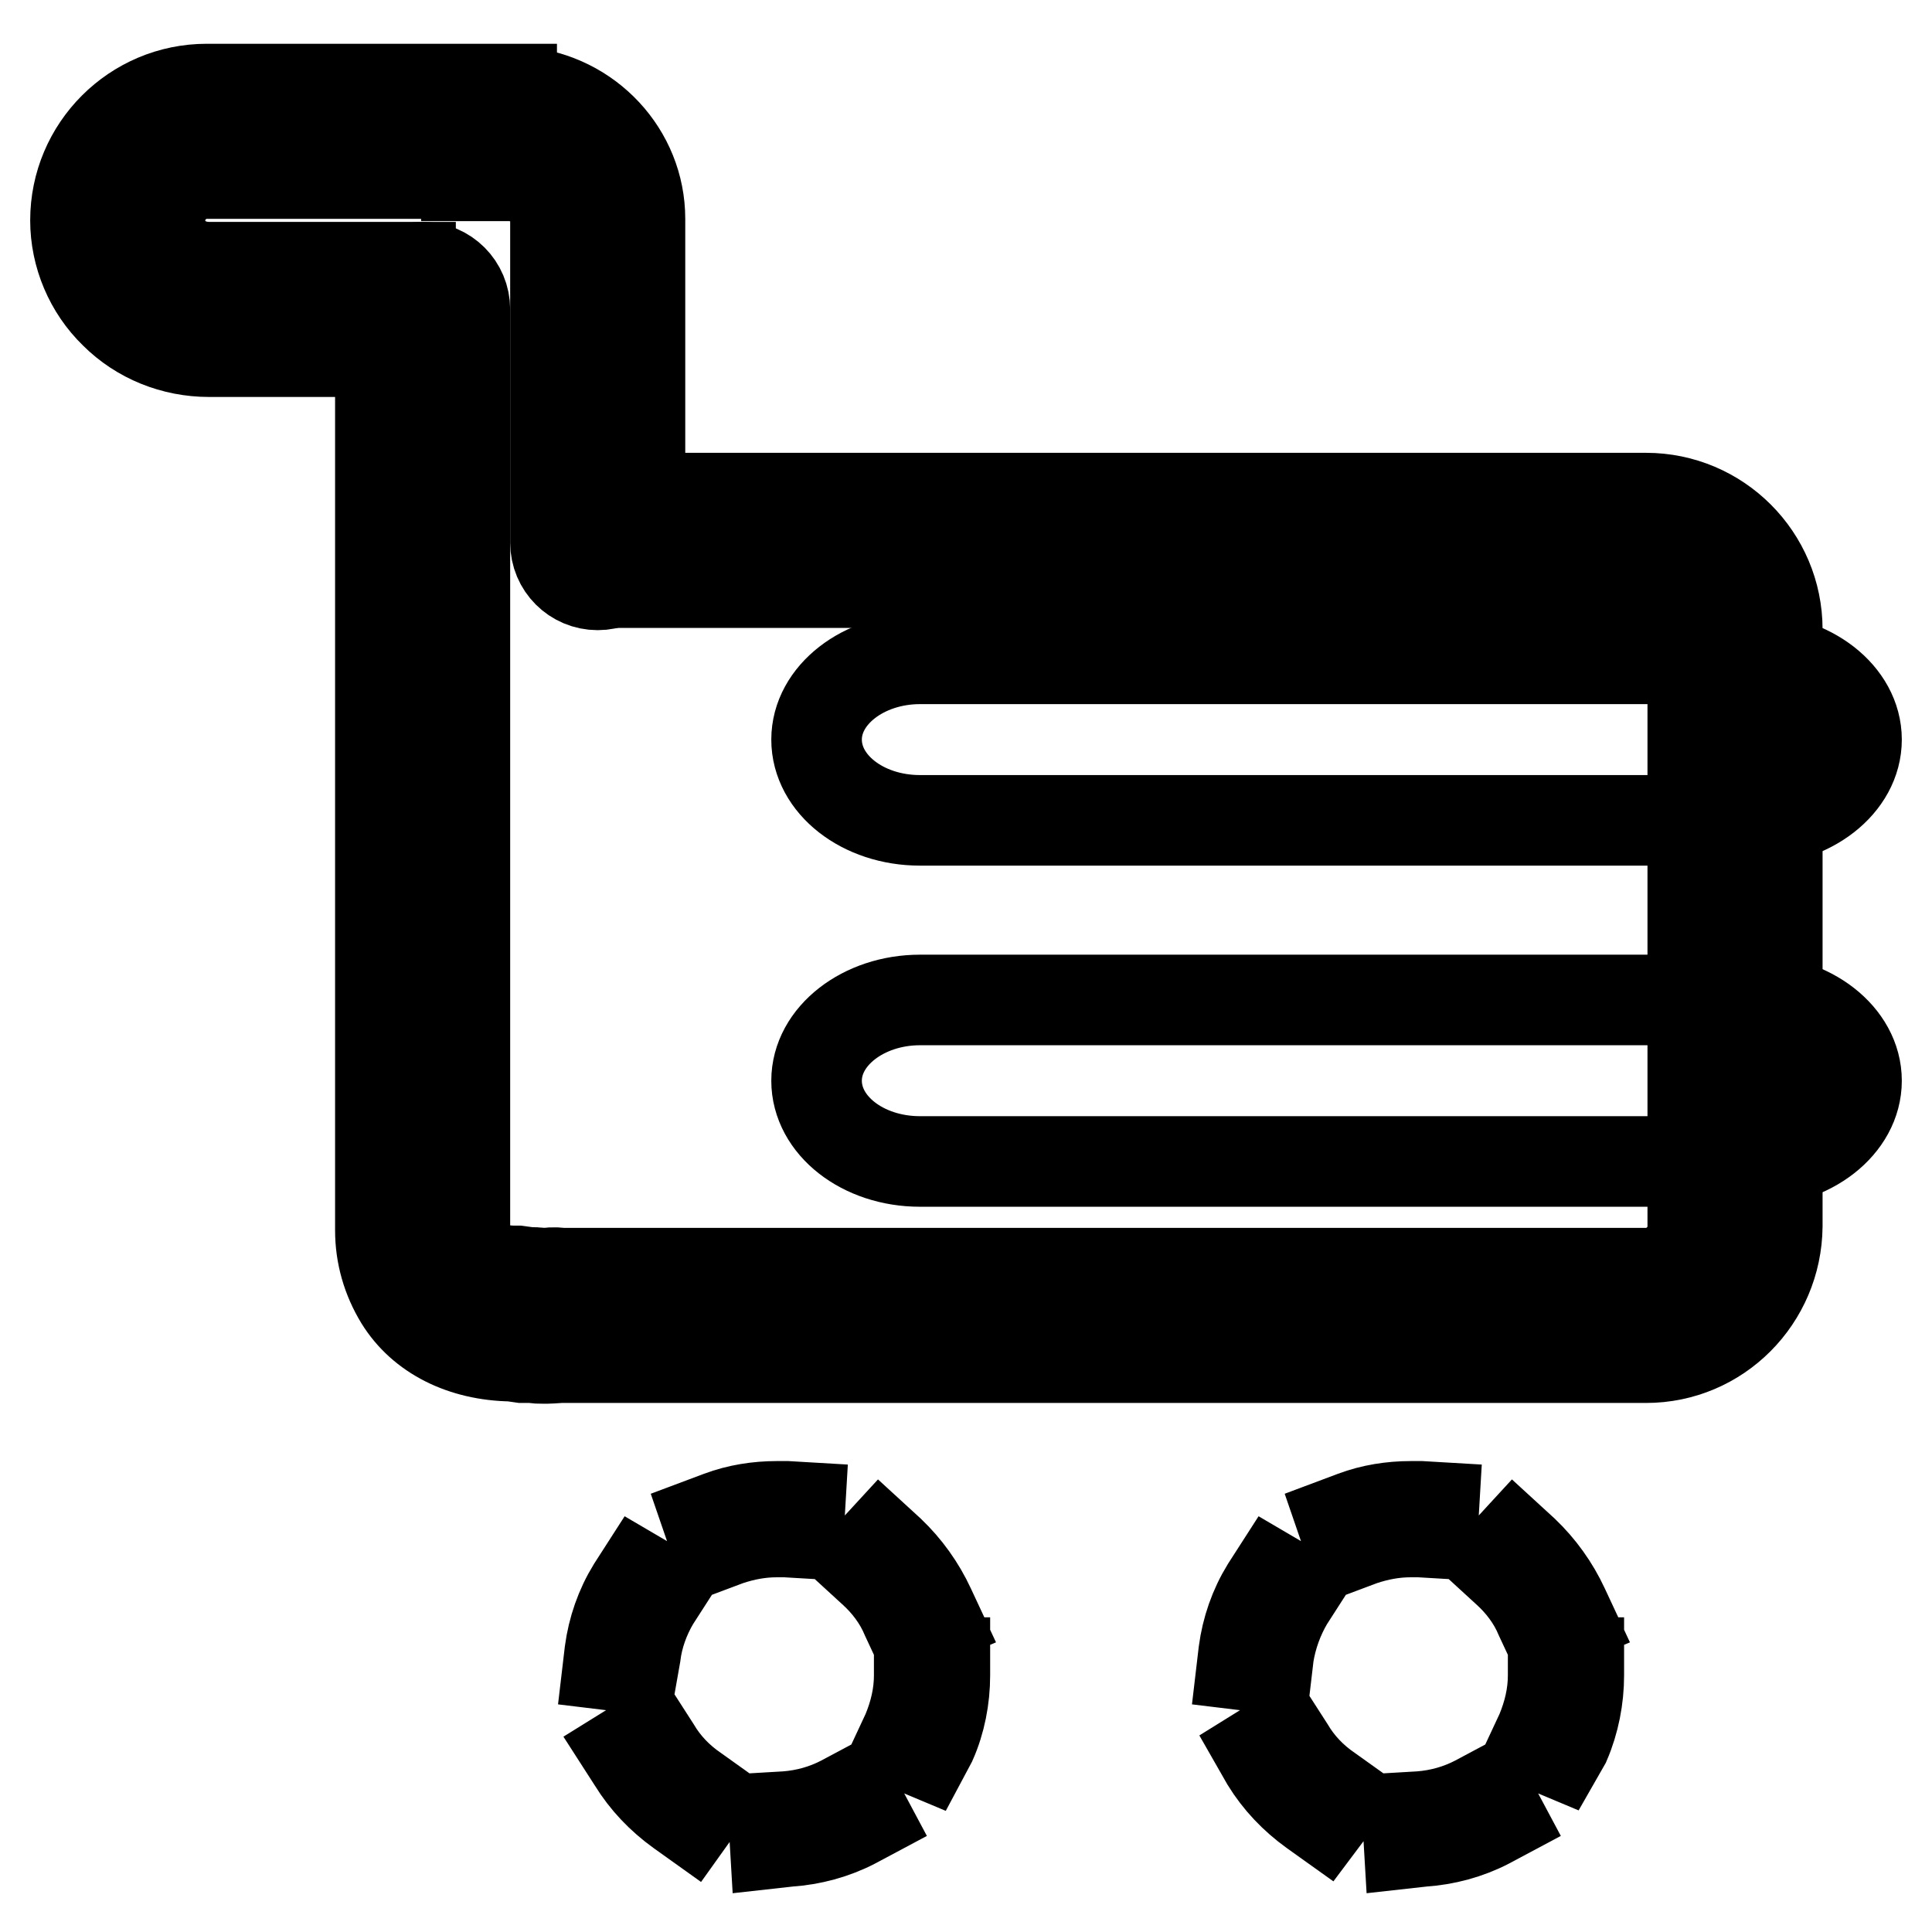
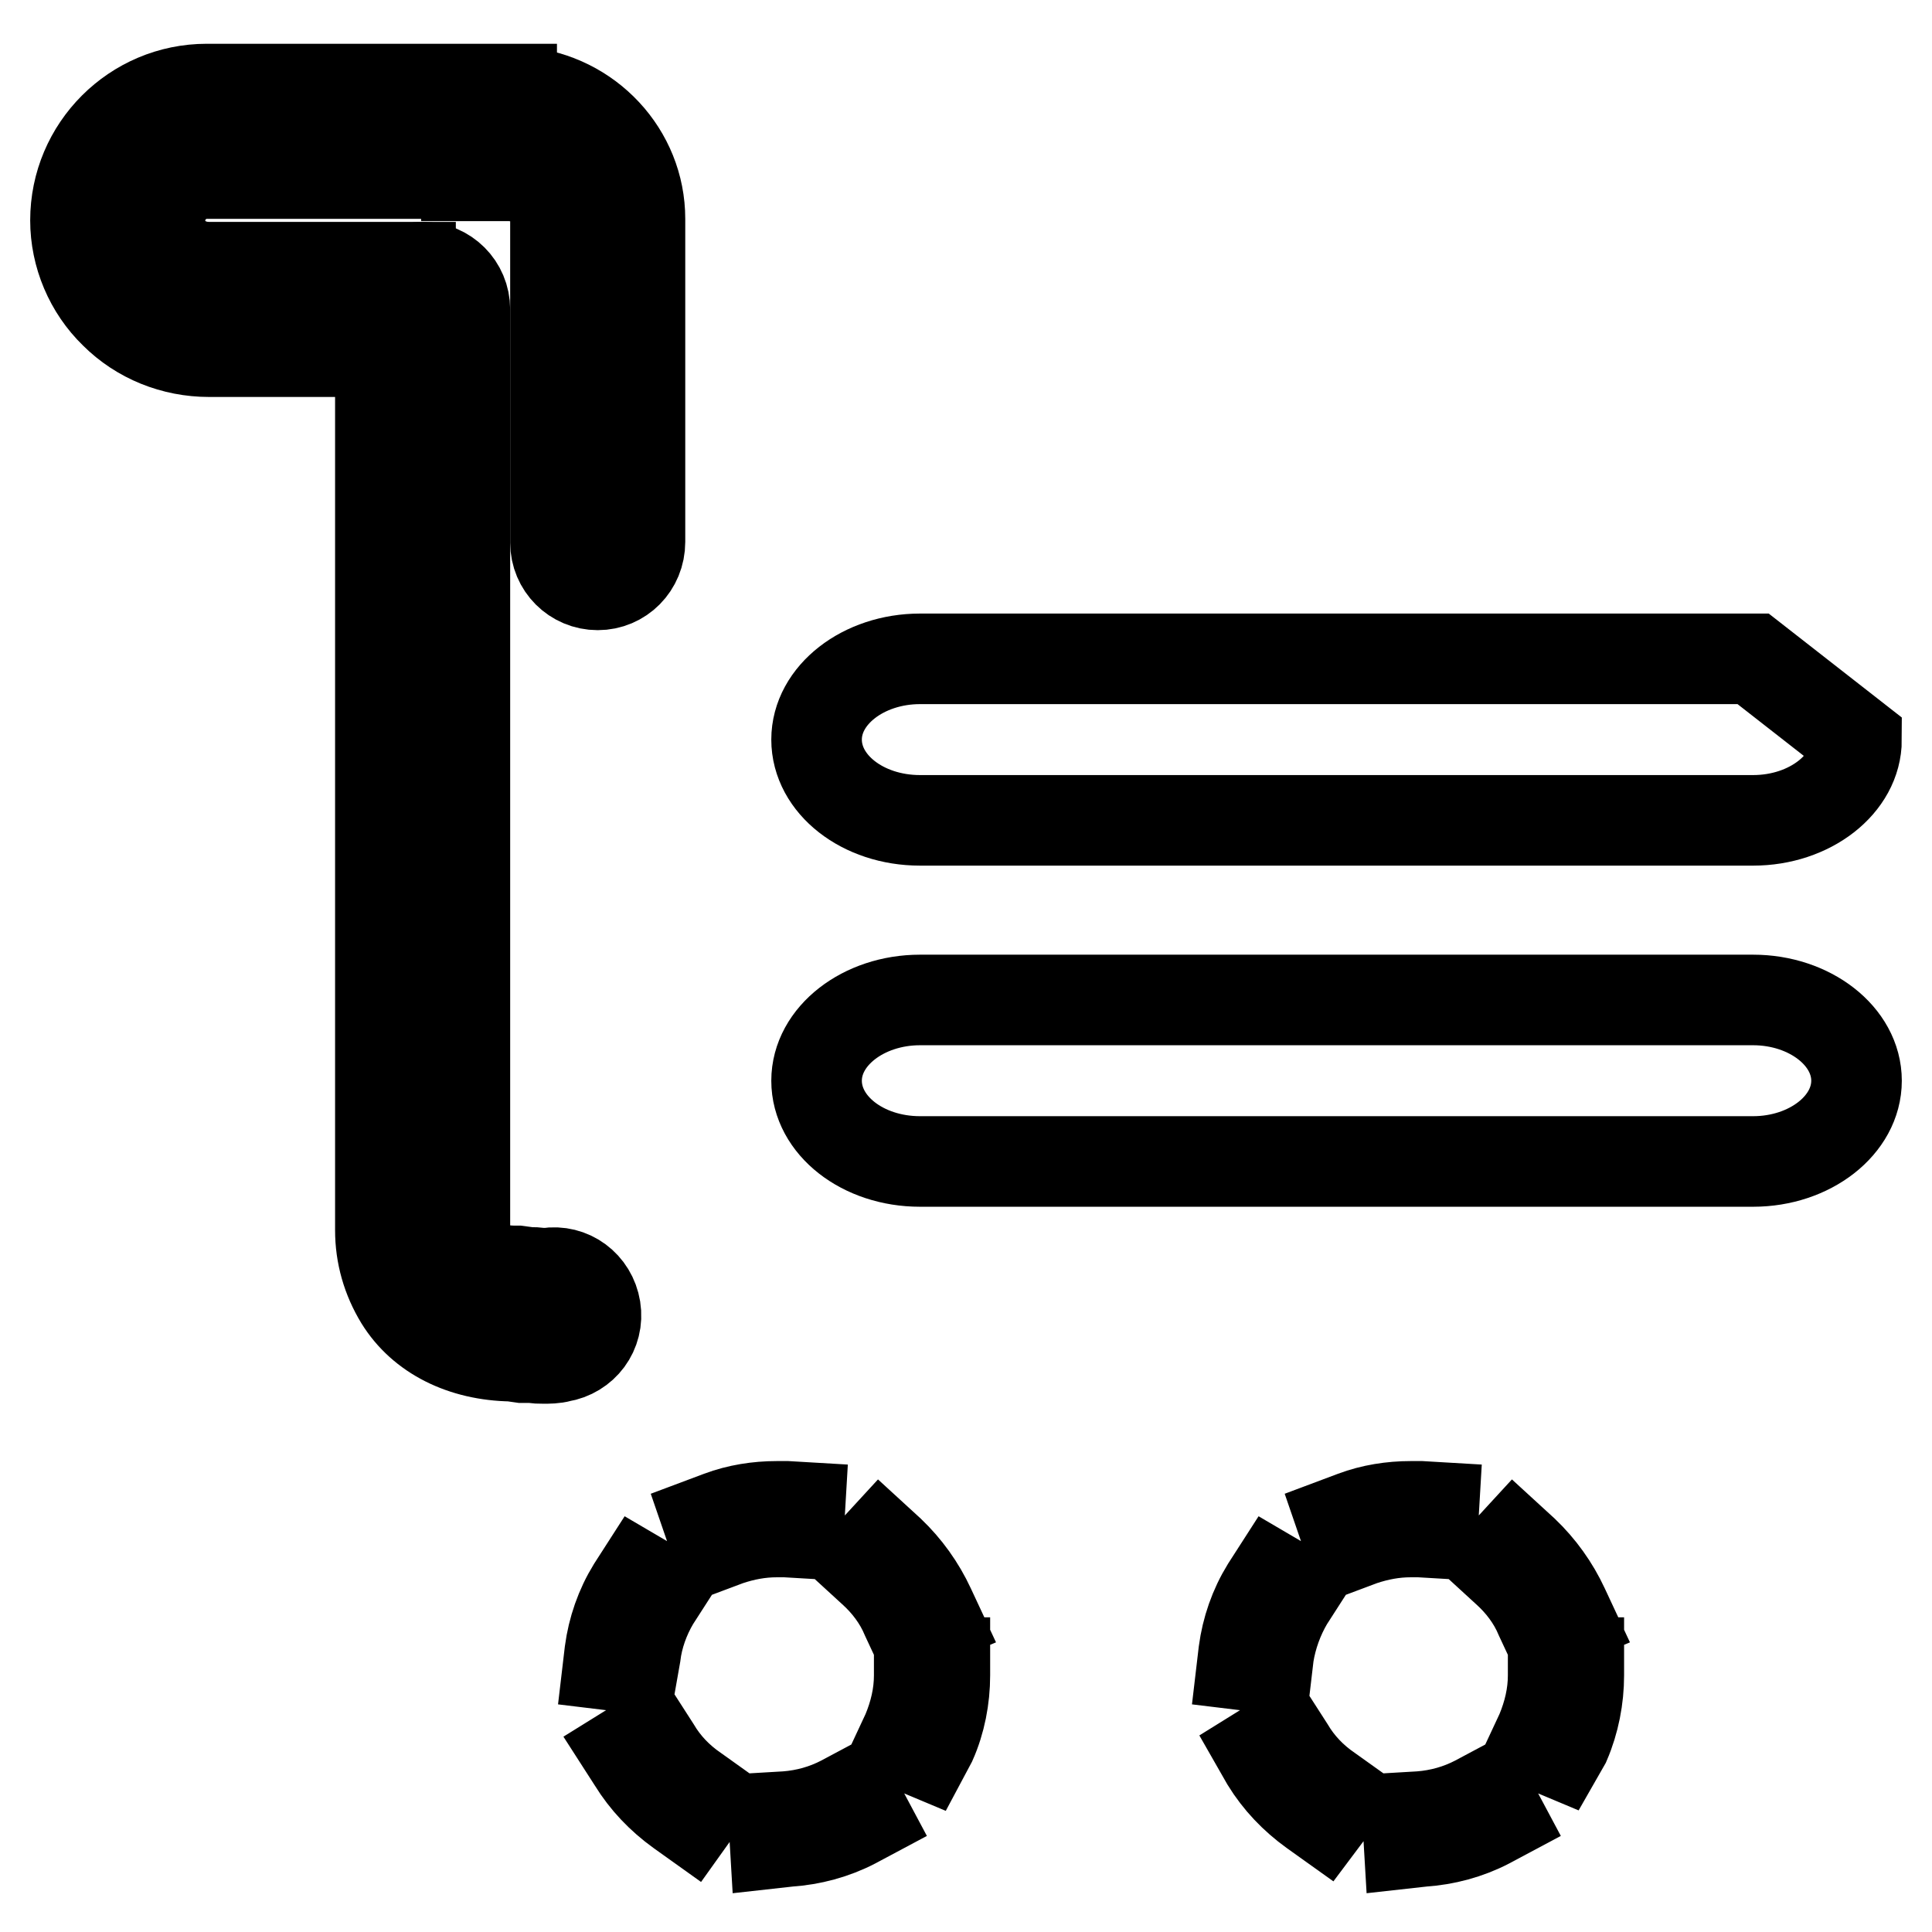
<svg xmlns="http://www.w3.org/2000/svg" version="1.1" x="0px" y="0px" viewBox="0 0 256 256" enable-background="new 0 0 256 256" xml:space="preserve">
  <g>
-     <path stroke-width="12" fill-opacity="0" stroke="#000000" d="M246,143.2c0,5.9-6.2,10.7-13.7,10.7H121.9c-7.6,0-13.7-4.8-13.7-10.7c0-5.9,6.2-10.7,13.7-10.7h110.4 C239.8,132.5,246,137.3,246,143.2L246,143.2z M246,98c0,5.9-6.2,10.7-13.7,10.7H121.9c-7.6,0-13.7-4.8-13.7-10.7 c0-5.9,6.2-10.7,13.7-10.7h110.4C239.8,87.3,246,92.1,246,98L246,98z" />
+     <path stroke-width="12" fill-opacity="0" stroke="#000000" d="M246,143.2c0,5.9-6.2,10.7-13.7,10.7H121.9c-7.6,0-13.7-4.8-13.7-10.7c0-5.9,6.2-10.7,13.7-10.7h110.4 C239.8,132.5,246,137.3,246,143.2L246,143.2z M246,98c0,5.9-6.2,10.7-13.7,10.7H121.9c-7.6,0-13.7-4.8-13.7-10.7 c0-5.9,6.2-10.7,13.7-10.7h110.4L246,98z" />
    <path stroke-width="12" fill-opacity="0" stroke="#000000" d="M54.4,46.6H27.7c-4.7,0-9.2-1.8-12.5-5.1c-3.3-3.2-5.2-7.7-5.2-12.3c0-9.6,7.8-17.4,17.4-17.4l0,0h40.4 v11.2H27.4c-3.4,0-6.2,2.8-6.2,6.2c0,3.5,2.8,6.2,6.5,6.2h26.7L54.4,46.6z" />
    <path stroke-width="12" fill-opacity="0" stroke="#000000" d="M79.2,77.5c-3.1,0-5.6-2.5-5.6-5.6V29c0-3.2-2.8-5.7-6.2-5.7h-5.6v-5.8c0-3.1,2.5-5.6,5.6-5.6 c0.6,0,1.2,0.1,1.8,0.3C78,13,84.8,20.3,84.8,29v42.8C84.8,75,82.3,77.5,79.2,77.5L79.2,77.5z M102.7,244.2l-0.2-3.4l1.7-0.1 c2.6-0.2,5.1-0.9,7.4-2.1l1.5-0.8l1.6,3l-1.5,0.8c-2.7,1.4-5.7,2.2-8.7,2.4L102.7,244.2z M91.5,241l-1.4-1c-2.5-1.8-4.6-4-6.2-6.6 L83,232l2.9-1.8l0.9,1.4c1.3,2.2,3.1,4.1,5.3,5.6l1.4,1L91.5,241z M122.6,232.3l-3.1-1.3l0.7-1.5c1-2.4,1.6-4.9,1.6-7.5v-1.7h3.4 v1.7c0,3-0.6,6.1-1.8,8.8L122.6,232.3z M83.9,221l-3.3-0.4l0.2-1.7c0.4-3,1.4-5.9,3-8.5l0.9-1.4l2.9,1.7l-0.9,1.4 c-1.3,2.2-2.2,4.7-2.5,7.2L83.9,221z M120.8,215.8l-0.7-1.5c-1-2.4-2.6-4.5-4.5-6.2l-1.2-1.1l2.3-2.5l1.2,1.1 c2.2,2.1,4,4.6,5.3,7.4l0.7,1.5L120.8,215.8z M94.9,204.7l-1.1-3.2l1.6-0.6c2.4-0.9,5-1.3,7.5-1.3c0.5,0,0.9,0,1.4,0l1.7,0.1 l-0.2,3.4l-1.7-0.1c-0.4,0-0.8,0-1.2,0c-2.2,0-4.3,0.4-6.4,1.1L94.9,204.7z M186.7,244.2l-0.2-3.4l1.7-0.1c2.6-0.2,5.1-0.9,7.4-2.1 l1.5-0.8l1.6,3l-1.5,0.8c-2.7,1.4-5.7,2.2-8.7,2.4L186.7,244.2z M175.4,241l-1.4-1c-2.5-1.8-4.6-4-6.2-6.6L167,232l2.9-1.8l0.9,1.4 c1.3,2.2,3.1,4.1,5.3,5.6l1.4,1L175.4,241z M206.6,232.3l-3.1-1.3l0.7-1.5c1-2.4,1.6-4.9,1.6-7.5v-1.7h3.4v1.7c0,3-0.6,6.1-1.8,8.9 L206.6,232.3z M167.9,221l-3.3-0.4l0.2-1.7c0.4-3,1.4-5.9,3-8.5l0.9-1.4l2.9,1.7l-0.9,1.4c-1.3,2.2-2.2,4.7-2.6,7.2L167.9,221z  M204.8,215.8l-0.7-1.5c-1-2.4-2.6-4.5-4.5-6.2l-1.2-1.1l2.3-2.5l1.2,1.1c2.2,2.1,4,4.6,5.3,7.4l0.7,1.5L204.8,215.8z M178.9,204.7 l-1.1-3.2l1.6-0.6c2.4-0.9,5-1.3,7.5-1.3c0.5,0,1,0,1.4,0l1.7,0.1l-0.2,3.4l-1.7-0.1c-0.4,0-0.8,0-1.2,0c-2.2,0-4.3,0.4-6.4,1.1 L178.9,204.7z" />
-     <path stroke-width="12" fill-opacity="0" stroke="#000000" d="M218.1,179.9H71.7c-3.1,0-5.6-2.5-5.6-5.6c0-3.1,2.5-5.6,5.6-5.6h146.4c3.4,0,6.2-2.8,6.2-6.2V83.4 c0-3.4-2.8-6.2-6.2-6.2H79.7c-3.1,0-5.6-2.5-5.6-5.6c0-3.1,2.5-5.6,5.6-5.6h138.4c9.6,0,17.4,7.8,17.4,17.4v79.1 C235.4,172.1,227.7,179.9,218.1,179.9z" />
    <path stroke-width="12" fill-opacity="0" stroke="#000000" d="M72,180c-0.5,0-1,0-1.3-0.1c-0.4,0-0.7,0-1.1,0h-0.4l-1.4-0.2c-6.5-0.1-11.9-2.8-14.8-7.5 c-1.7-2.8-2.6-5.9-2.6-9.2V41c0-3.1,2.5-5.6,5.6-5.6c3.1,0,5.6,2.5,5.6,5.6v122c0,1.1,0.3,2.3,0.9,3.2c0.8,1.3,3,2.2,5.7,2.2h0.4 l1.5,0.2c0.6,0,1,0,1.4,0.1c0.3,0,0.7,0,1,0c3.1-0.5,5.9,1.6,6.4,4.7s-1.6,5.9-4.7,6.4l0,0C73.5,180,72.7,180,72,180L72,180z" />
  </g>
</svg>